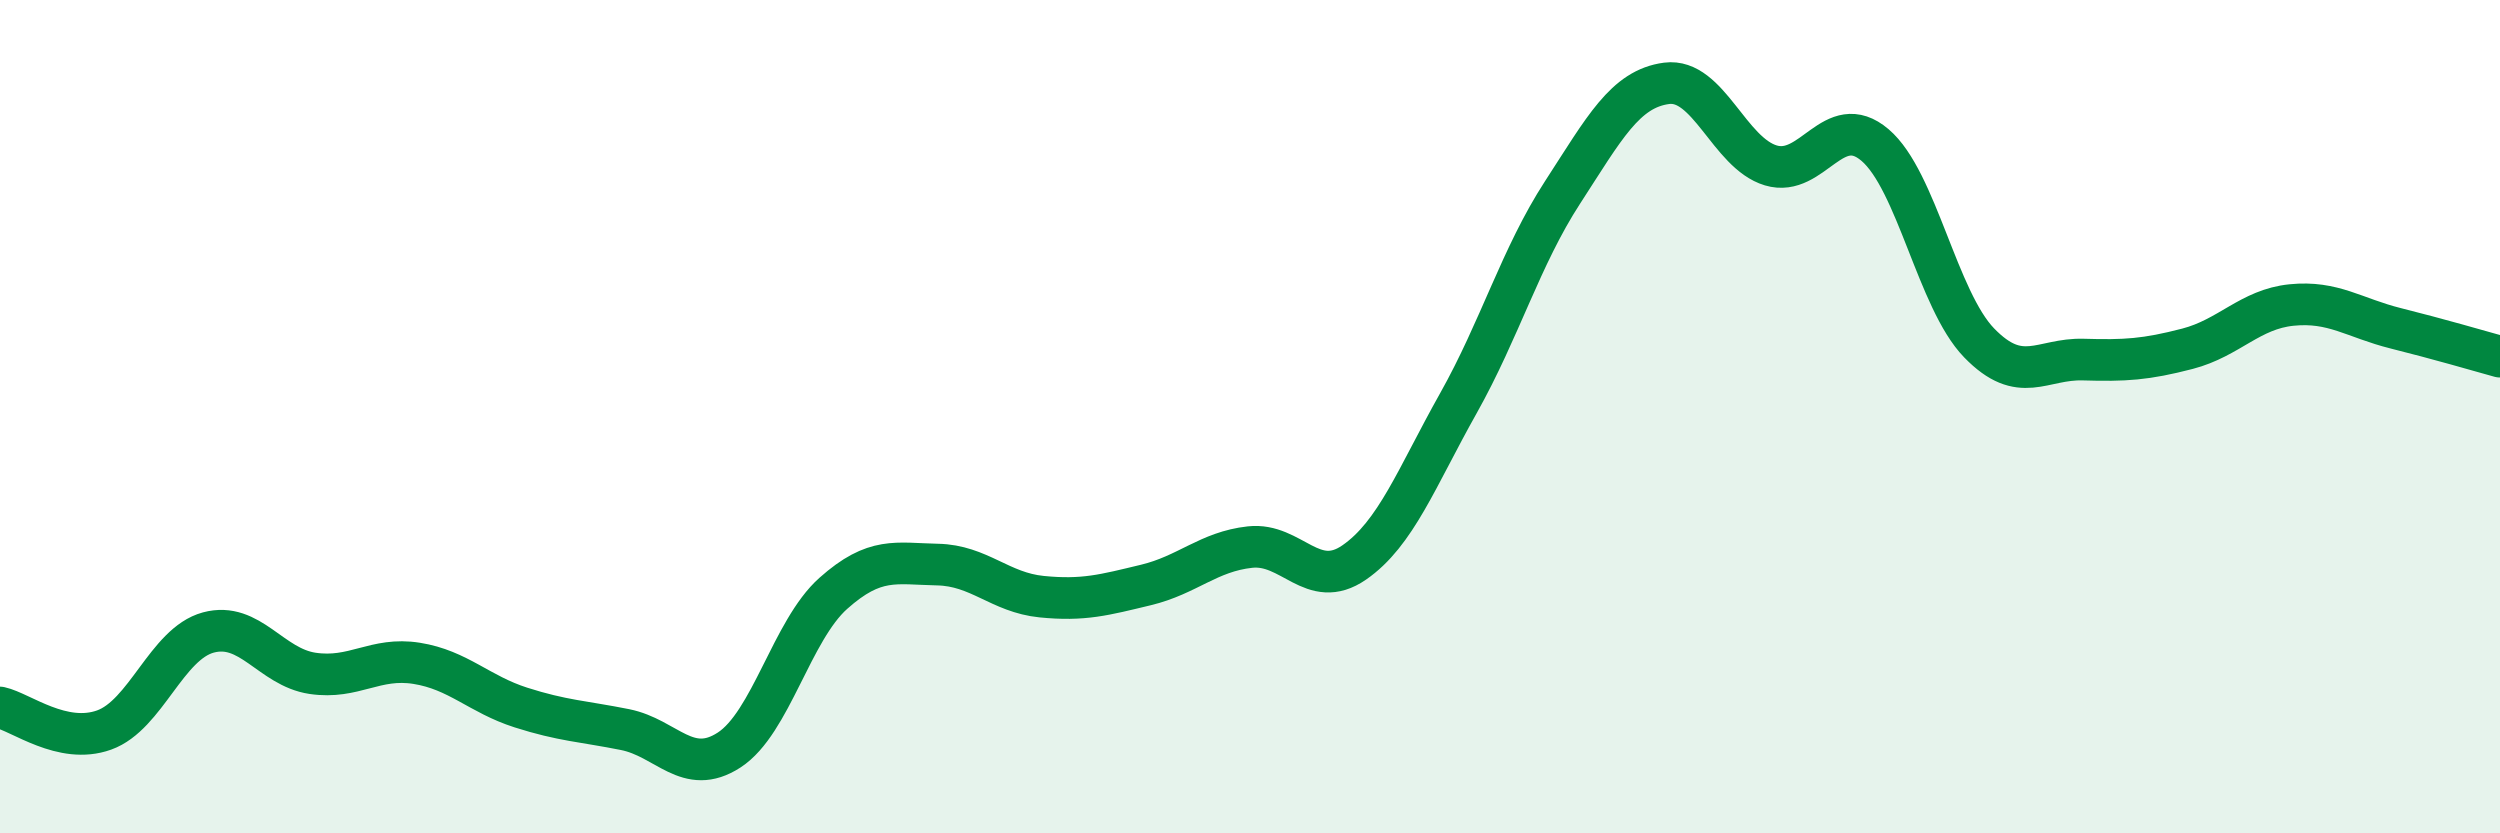
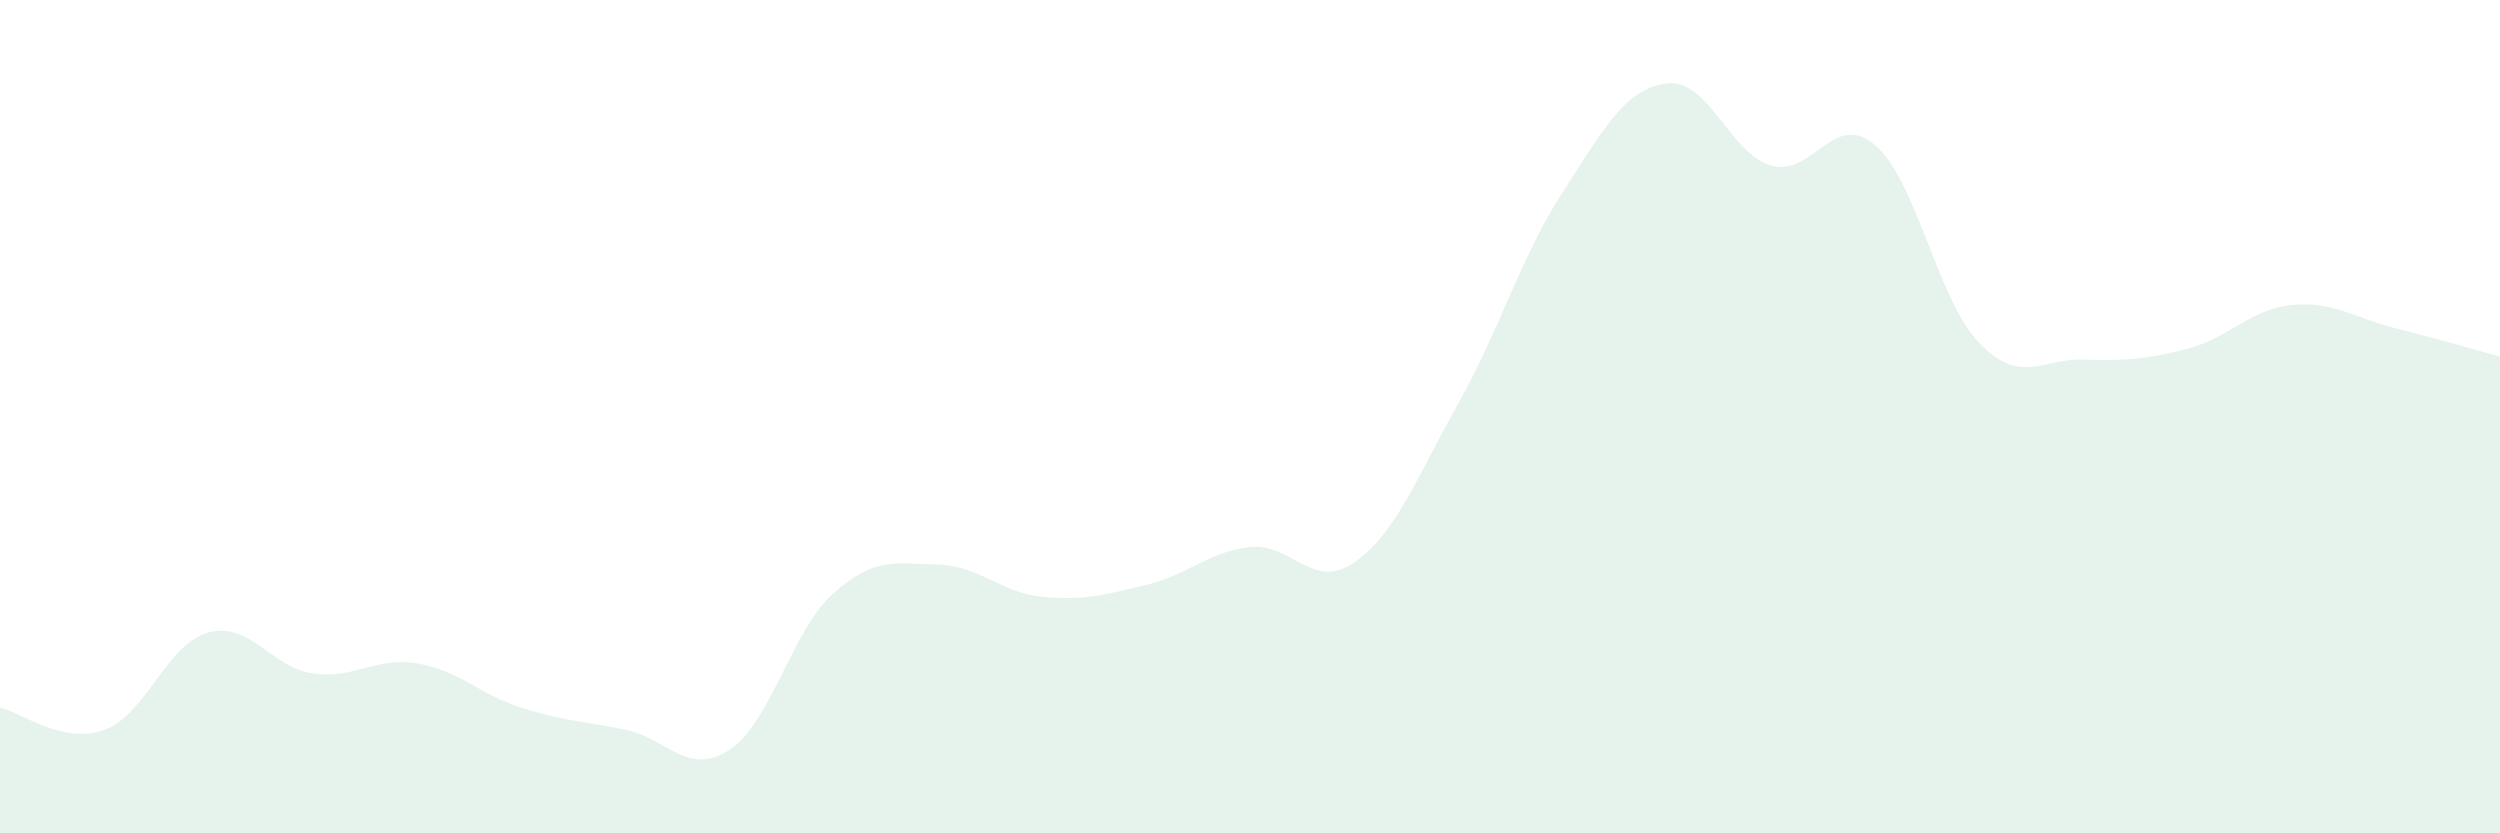
<svg xmlns="http://www.w3.org/2000/svg" width="60" height="20" viewBox="0 0 60 20">
  <path d="M 0,16.98 C 0.5,17.09 1.5,17.88 2.5,17.52 C 3.5,17.16 4,15.45 5,15.18 C 6,14.91 6.5,16.01 7.5,16.16 C 8.5,16.31 9,15.76 10,15.92 C 11,16.08 11.5,16.66 12.5,16.98 C 13.5,17.3 14,17.31 15,17.51 C 16,17.71 16.5,18.65 17.5,18 C 18.5,17.35 19,15.13 20,14.24 C 21,13.35 21.5,13.53 22.5,13.55 C 23.5,13.57 24,14.22 25,14.32 C 26,14.42 26.5,14.28 27.5,14.04 C 28.5,13.8 29,13.24 30,13.13 C 31,13.02 31.5,14.19 32.5,13.5 C 33.5,12.81 34,11.46 35,9.68 C 36,7.9 36.5,6.16 37.5,4.62 C 38.5,3.08 39,2.13 40,2 C 41,1.87 41.5,3.67 42.5,3.97 C 43.5,4.27 44,2.63 45,3.48 C 46,4.33 46.5,7.2 47.5,8.23 C 48.5,9.26 49,8.6 50,8.63 C 51,8.66 51.5,8.63 52.5,8.37 C 53.5,8.11 54,7.42 55,7.32 C 56,7.22 56.5,7.63 57.5,7.88 C 58.5,8.13 59.5,8.42 60,8.56L60 20L0 20Z" fill="#008740" opacity="0.1" stroke-linecap="round" stroke-linejoin="round" />
-   <path d="M 0,16.98 C 0.5,17.09 1.5,17.88 2.5,17.52 C 3.5,17.16 4,15.45 5,15.18 C 6,14.91 6.5,16.01 7.5,16.16 C 8.5,16.31 9,15.76 10,15.92 C 11,16.08 11.5,16.66 12.5,16.98 C 13.5,17.3 14,17.31 15,17.51 C 16,17.71 16.5,18.65 17.5,18 C 18.5,17.35 19,15.13 20,14.24 C 21,13.35 21.5,13.53 22.5,13.55 C 23.5,13.57 24,14.22 25,14.32 C 26,14.42 26.5,14.28 27.5,14.04 C 28.5,13.8 29,13.24 30,13.13 C 31,13.02 31.5,14.19 32.5,13.5 C 33.5,12.81 34,11.46 35,9.68 C 36,7.9 36.5,6.16 37.5,4.62 C 38.5,3.08 39,2.13 40,2 C 41,1.87 41.5,3.67 42.5,3.97 C 43.5,4.27 44,2.63 45,3.48 C 46,4.33 46.5,7.2 47.5,8.23 C 48.5,9.26 49,8.6 50,8.63 C 51,8.66 51.5,8.63 52.5,8.37 C 53.5,8.11 54,7.42 55,7.32 C 56,7.22 56.5,7.63 57.5,7.88 C 58.5,8.13 59.5,8.42 60,8.56" stroke="#008740" stroke-width="1" fill="none" stroke-linecap="round" stroke-linejoin="round" />
</svg>